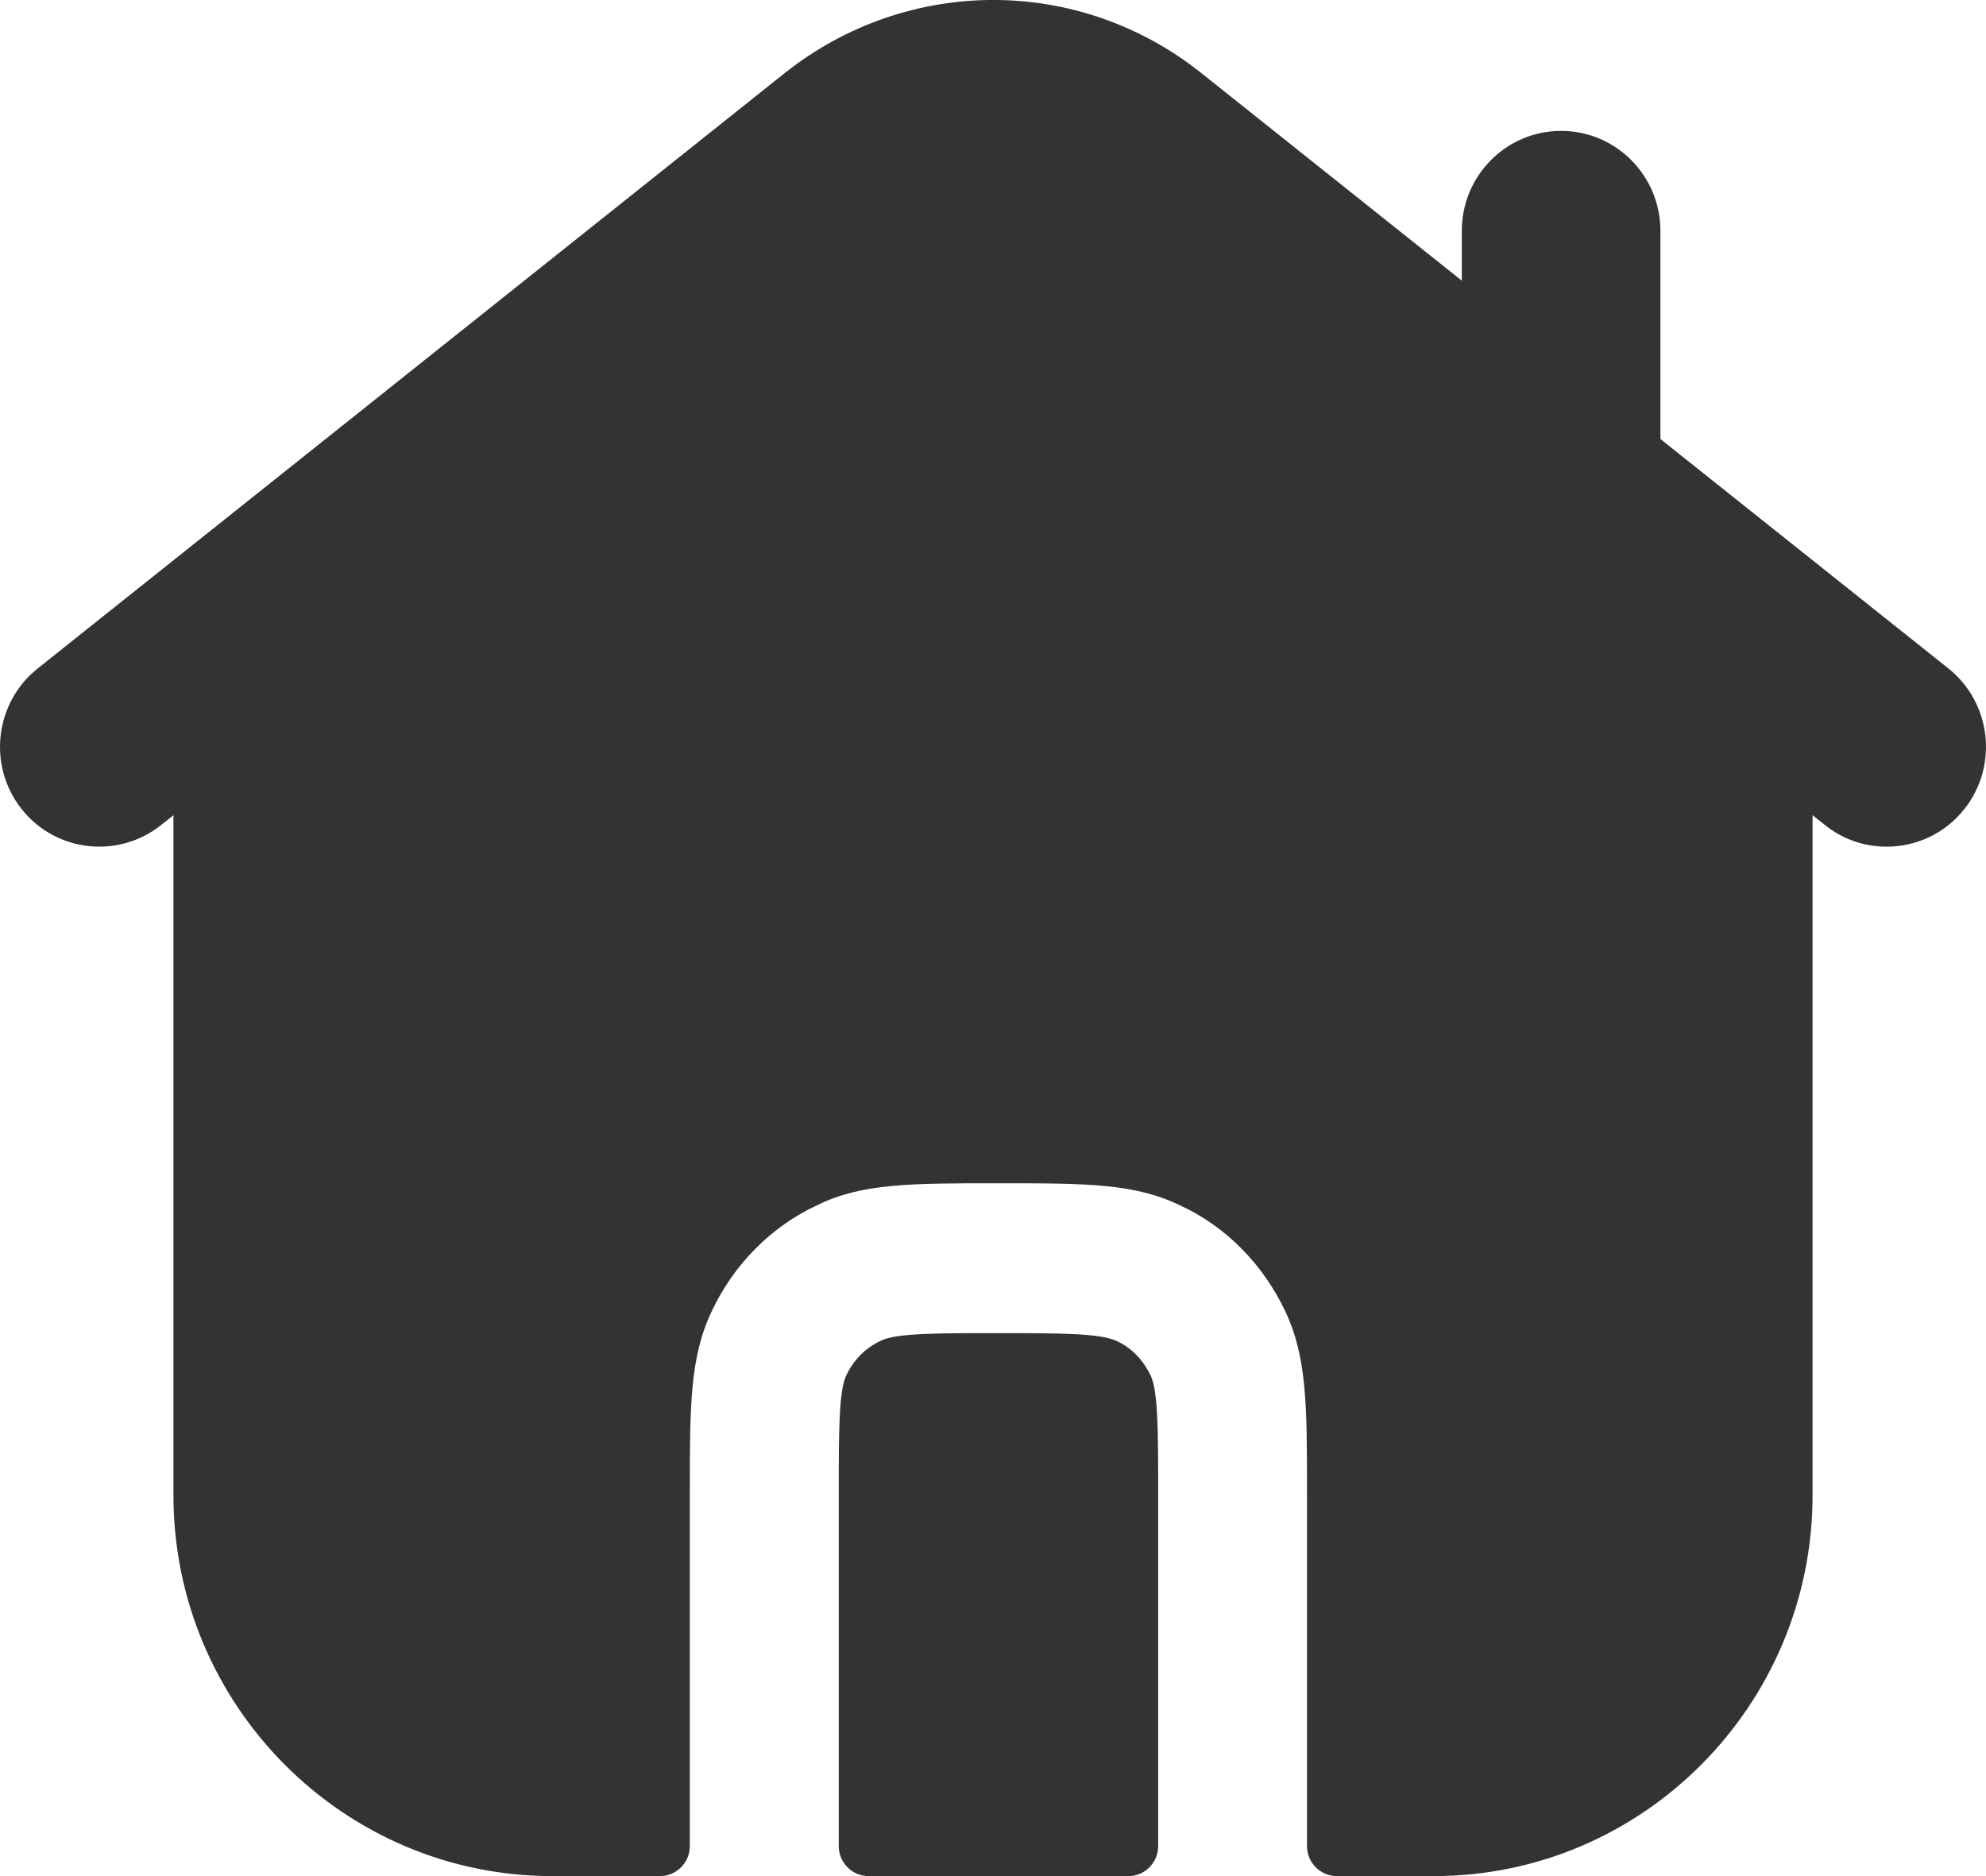
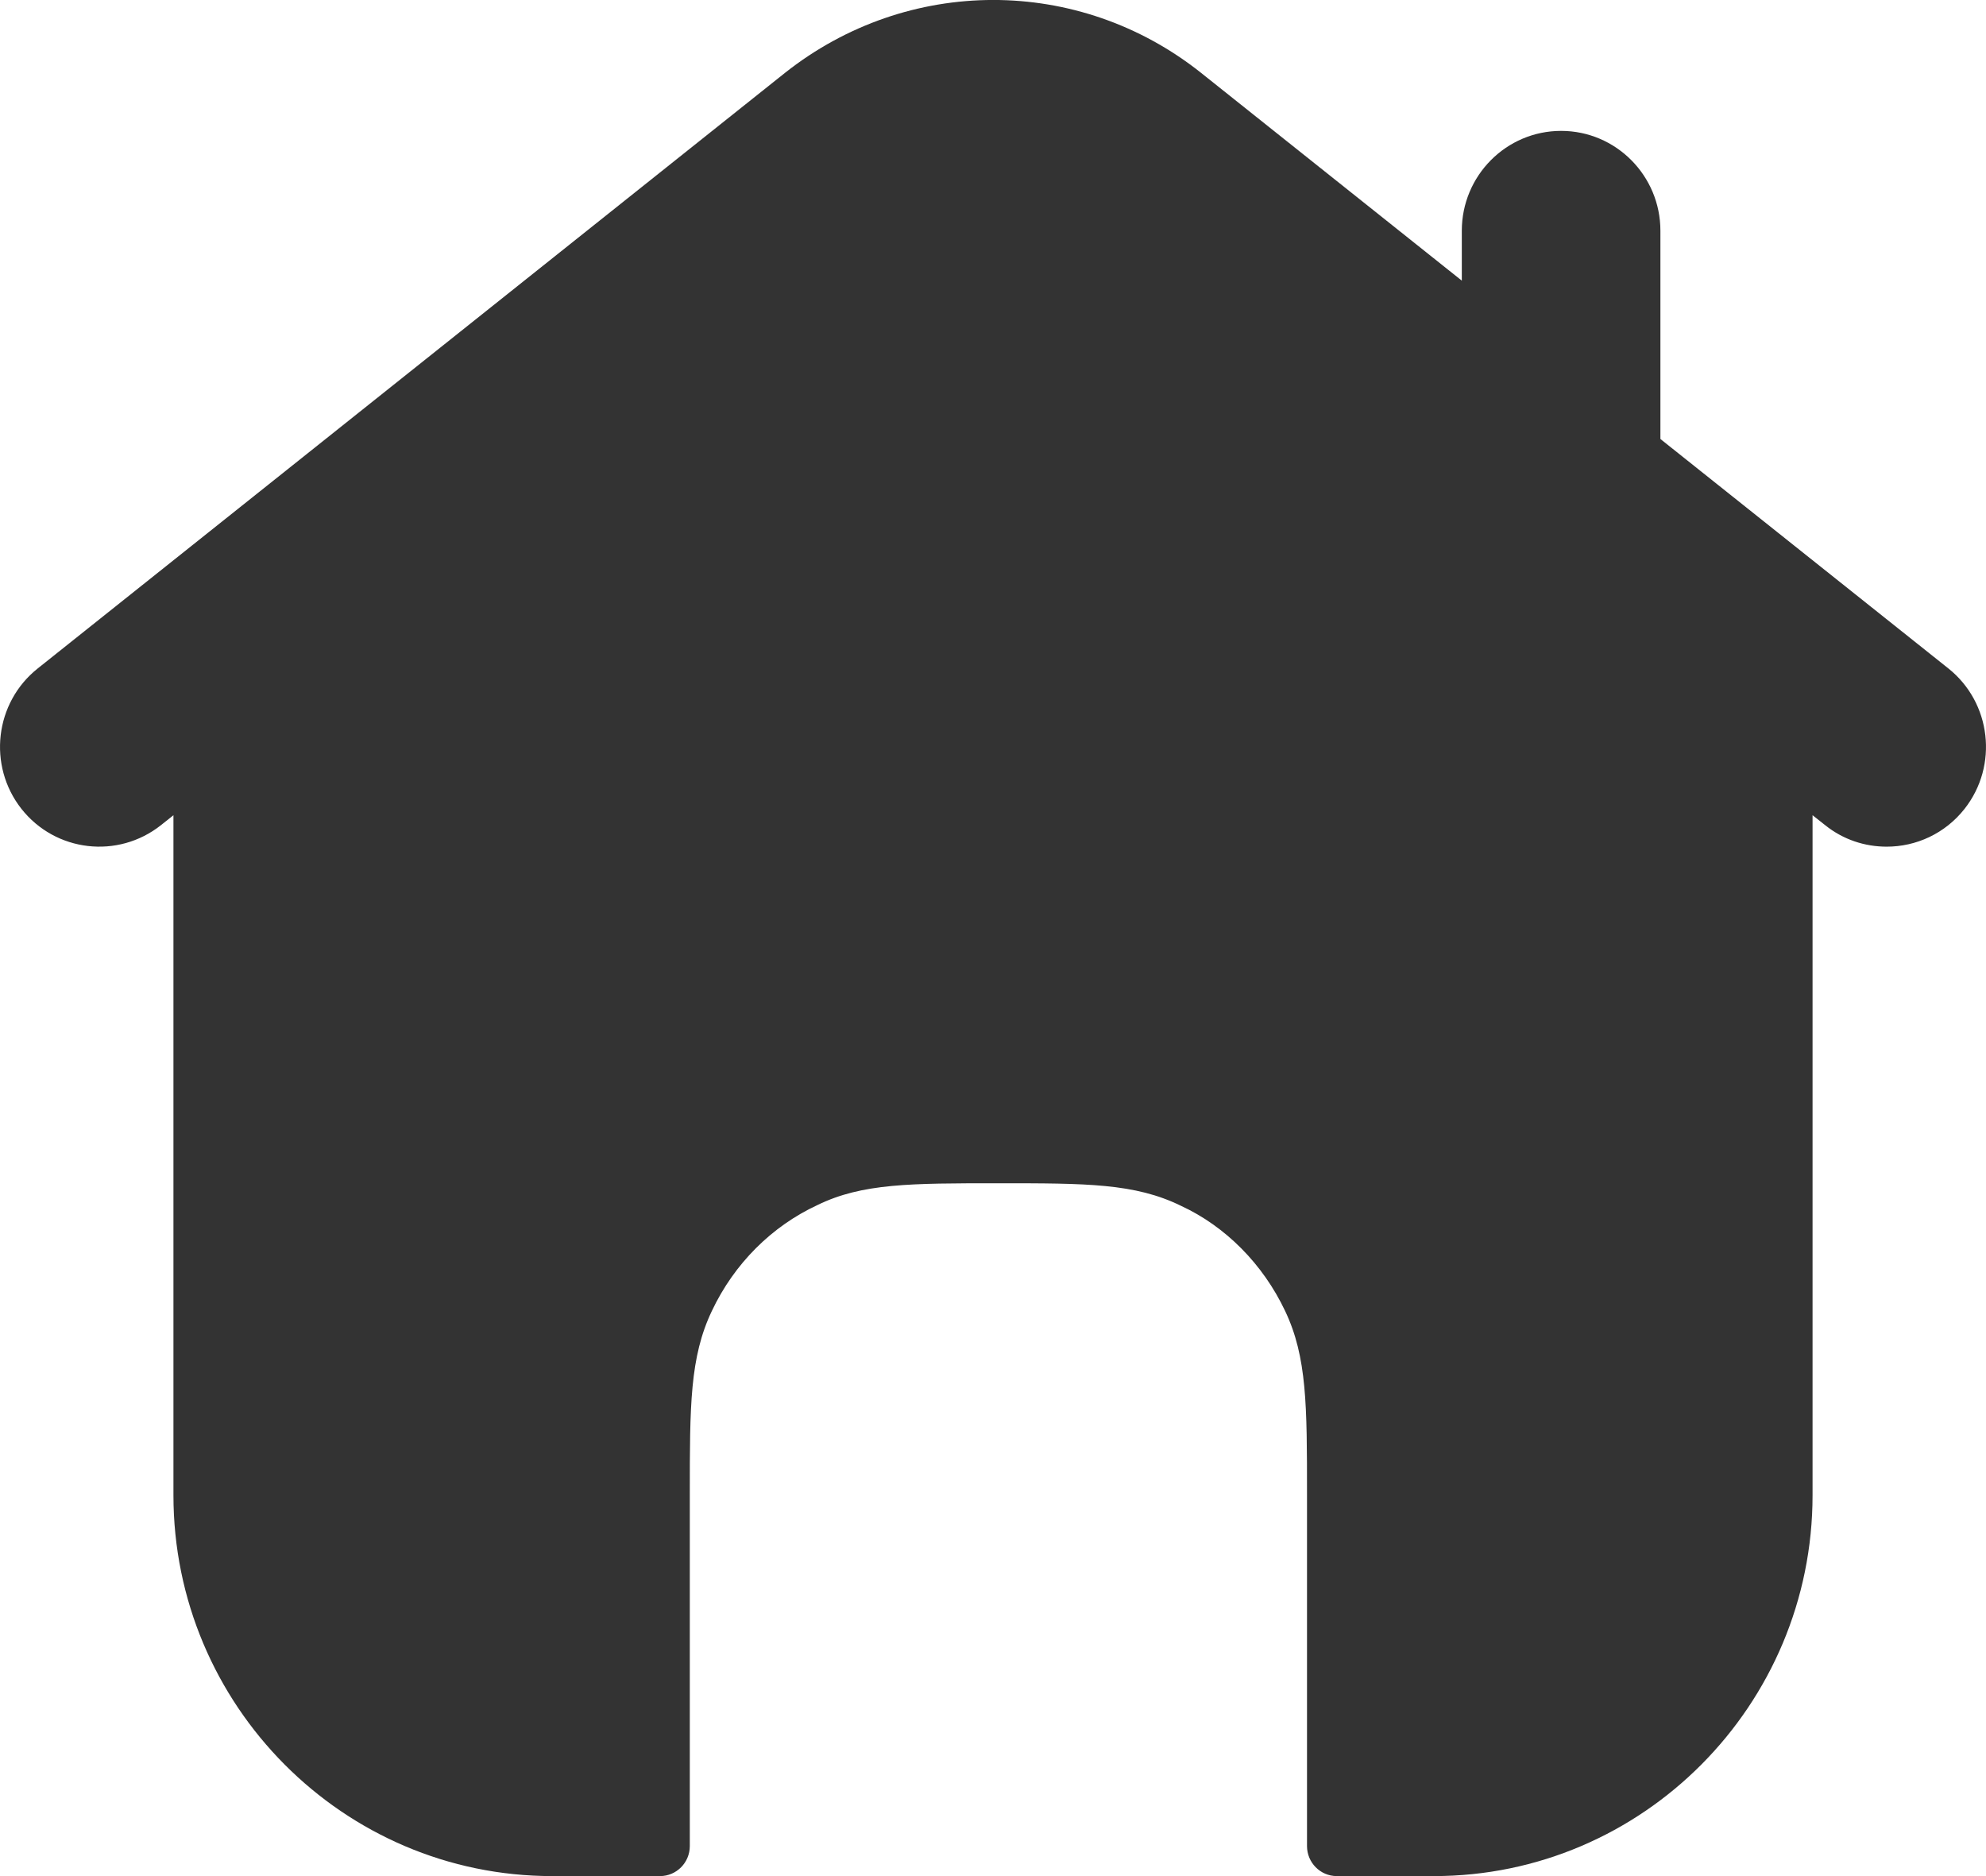
<svg xmlns="http://www.w3.org/2000/svg" height="17" overflow="visible" viewBox="0 0 18 17" width="18">
  <g>
    <defs>
      <path id="path-17273512185691494" d="M11.926 14.521 C11.775 14.447 11.406 14.447 10.849 14.447 C10.292 14.447 9.924 14.447 9.785 14.515 C9.643 14.58 9.536 14.69 9.47 14.83 C9.402 14.973 9.402 15.343 9.402 15.905 C9.402 15.905 9.402 19.095 9.402 19.095 C9.402 19.245 9.523 19.367 9.672 19.367 C9.672 19.367 12.026 19.367 12.026 19.367 C12.176 19.367 12.296 19.245 12.296 19.095 C12.296 19.095 12.296 15.905 12.296 15.905 C12.296 15.344 12.296 14.974 12.229 14.832 C12.162 14.69 12.055 14.581 11.926 14.521 Z" vector-effect="non-scaling-stroke" />
    </defs>
-     <path style="stroke-width: 0; stroke-linecap: butt; stroke-linejoin: miter; fill: rgb(51, 51, 51);" d="M10.127 12.154 C9.975 12.08 9.606 12.08 9.049 12.08 C8.492 12.08 8.124 12.08 7.986 12.148 C7.843 12.213 7.736 12.324 7.67 12.463 C7.602 12.606 7.602 12.977 7.602 13.538 C7.602 13.538 7.602 16.728 7.602 16.728 C7.602 16.878 7.723 17 7.872 17 C7.872 17 10.227 17 10.227 17 C10.376 17 10.497 16.878 10.497 16.728 C10.497 16.728 10.497 13.538 10.497 13.538 C10.497 12.977 10.497 12.607 10.429 12.465 C10.362 12.324 10.255 12.214 10.127 12.154 Z" vector-effect="non-scaling-stroke" />
  </g>
  <g>
    <defs>
      <path id="path-17273512185691492" d="M19.458 8.424 C19.458 8.424 16.848 6.344 16.848 6.344 C16.848 6.344 16.848 4.458 16.848 4.458 C16.848 3.958 16.446 3.553 15.948 3.553 C15.452 3.553 15.048 3.958 15.048 4.458 C15.048 4.458 15.048 4.91 15.048 4.91 C15.048 4.91 12.683 3.025 12.683 3.025 C11.575 2.146 10.026 2.148 8.915 3.026 C8.915 3.026 2.142 8.424 2.142 8.424 C1.752 8.734 1.685 9.304 1.994 9.696 C2.303 10.088 2.869 10.152 3.259 9.843 C3.259 9.843 3.372 9.754 3.372 9.754 C3.372 9.754 3.372 15.916 3.372 15.916 C3.372 17.819 4.912 19.366 6.805 19.366 C6.805 19.366 7.782 19.366 7.782 19.366 C7.931 19.366 8.052 19.245 8.052 19.095 C8.052 19.095 8.052 15.904 8.052 15.904 C8.052 15.106 8.052 14.665 8.252 14.245 C8.454 13.818 8.794 13.477 9.21 13.286 C9.613 13.089 10.053 13.089 10.849 13.089 C11.647 13.089 12.086 13.089 12.503 13.293 C12.906 13.478 13.246 13.82 13.447 14.246 C13.646 14.664 13.646 15.105 13.646 15.904 C13.646 15.904 13.646 19.095 13.646 19.095 C13.646 19.245 13.767 19.366 13.916 19.366 C13.916 19.366 14.796 19.366 14.796 19.366 C16.688 19.366 18.228 17.819 18.228 15.916 C18.228 15.916 18.228 9.754 18.228 9.754 C18.228 9.754 18.342 9.843 18.342 9.843 C18.506 9.976 18.703 10.039 18.9 10.039 C19.165 10.039 19.428 9.921 19.606 9.696 C19.914 9.304 19.848 8.734 19.458 8.424 Z" vector-effect="non-scaling-stroke" />
    </defs>
    <path style="stroke-width: 0; stroke-linecap: butt; stroke-linejoin: miter; fill: rgb(51, 51, 51);" d="M17.659 6.057 C17.659 6.057 15.049 3.978 15.049 3.978 C15.049 3.978 15.049 2.091 15.049 2.091 C15.049 1.592 14.646 1.186 14.149 1.186 C13.652 1.186 13.249 1.592 13.249 2.091 C13.249 2.091 13.249 2.543 13.249 2.543 C13.249 2.543 10.883 0.658 10.883 0.658 C9.775 -0.221 8.226 -0.219 7.115 0.66 C7.115 0.66 0.342 6.057 0.342 6.057 C-0.048 6.367 -0.114 6.937 0.194 7.329 C0.503 7.721 1.069 7.786 1.459 7.477 C1.459 7.477 1.572 7.387 1.572 7.387 C1.572 7.387 1.572 13.549 1.572 13.549 C1.572 15.452 3.112 17 5.005 17 C5.005 17 5.982 17 5.982 17 C6.131 17 6.252 16.878 6.252 16.728 C6.252 16.728 6.252 13.538 6.252 13.538 C6.252 12.739 6.252 12.298 6.452 11.879 C6.654 11.451 6.995 11.111 7.41 10.919 C7.814 10.722 8.253 10.722 9.049 10.722 C9.847 10.722 10.286 10.722 10.703 10.926 C11.106 11.112 11.446 11.453 11.648 11.88 C11.846 12.297 11.846 12.738 11.846 13.538 C11.846 13.538 11.846 16.728 11.846 16.728 C11.846 16.878 11.967 17 12.116 17 C12.116 17 12.996 17 12.996 17 C14.888 17 16.428 15.452 16.428 13.549 C16.428 13.549 16.428 7.387 16.428 7.387 C16.428 7.387 16.542 7.477 16.542 7.477 C16.706 7.609 16.903 7.672 17.1 7.672 C17.365 7.672 17.628 7.555 17.806 7.329 C18.114 6.937 18.048 6.367 17.659 6.057 Z" vector-effect="non-scaling-stroke" />
  </g>
</svg>